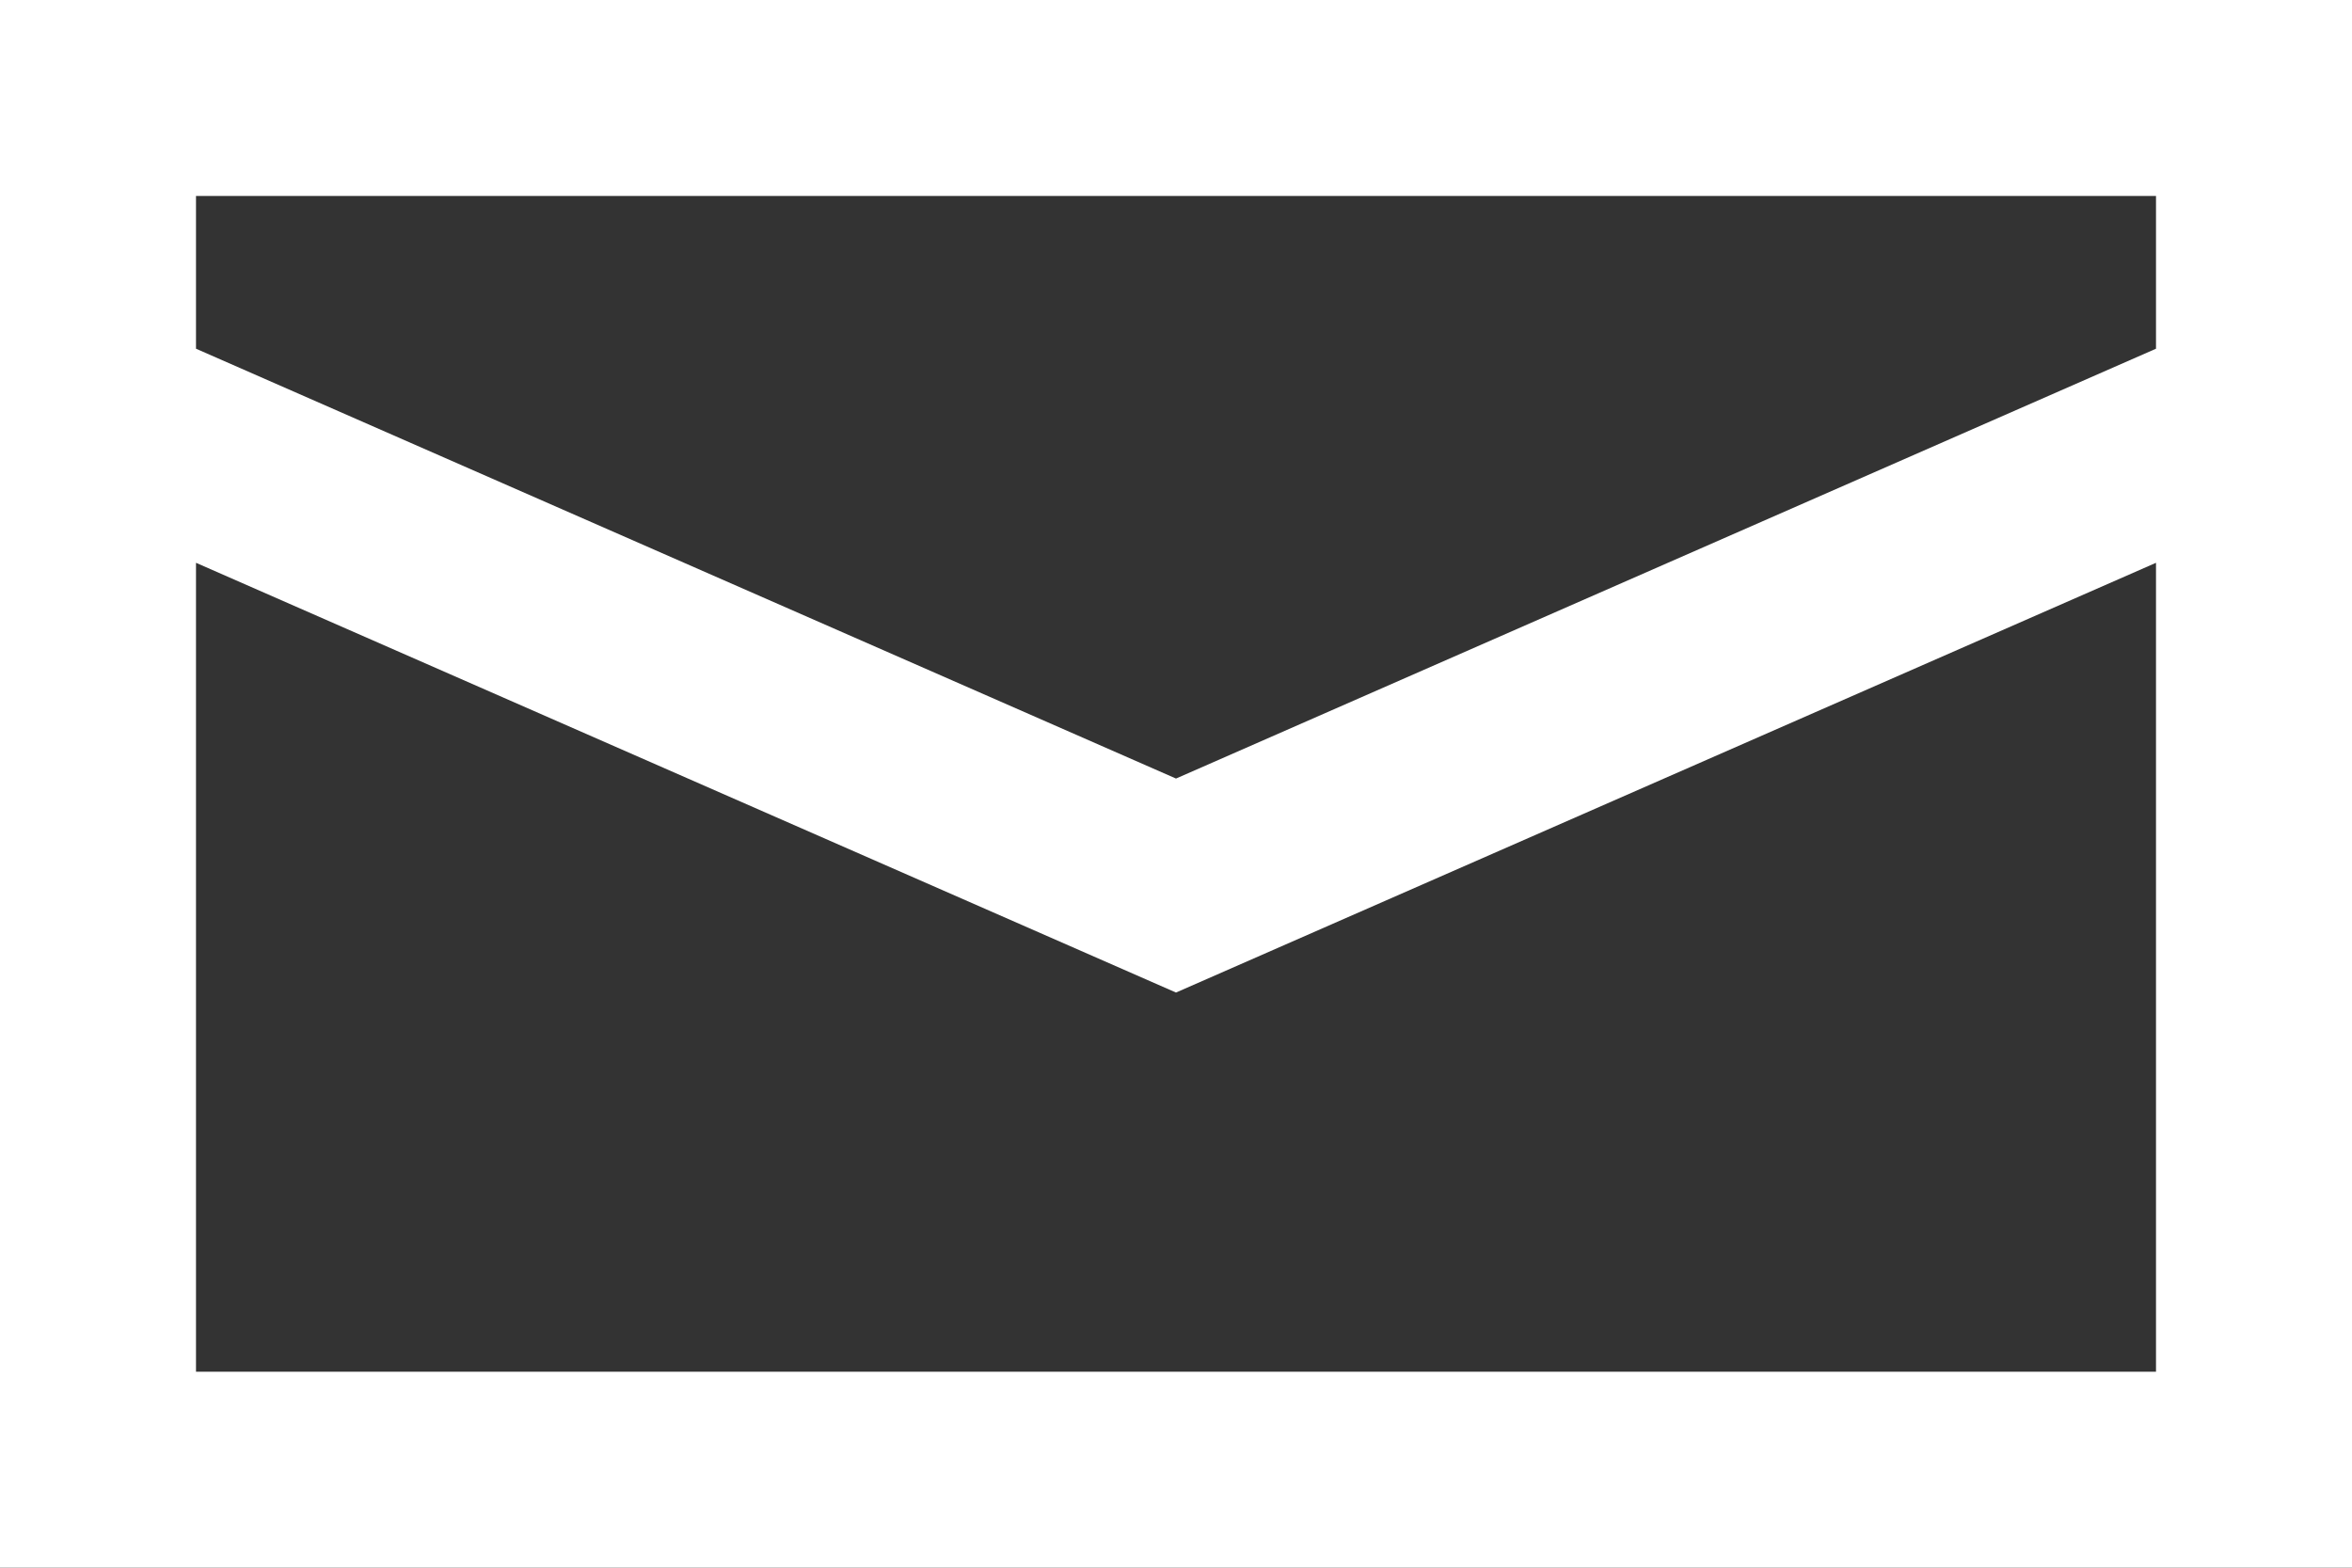
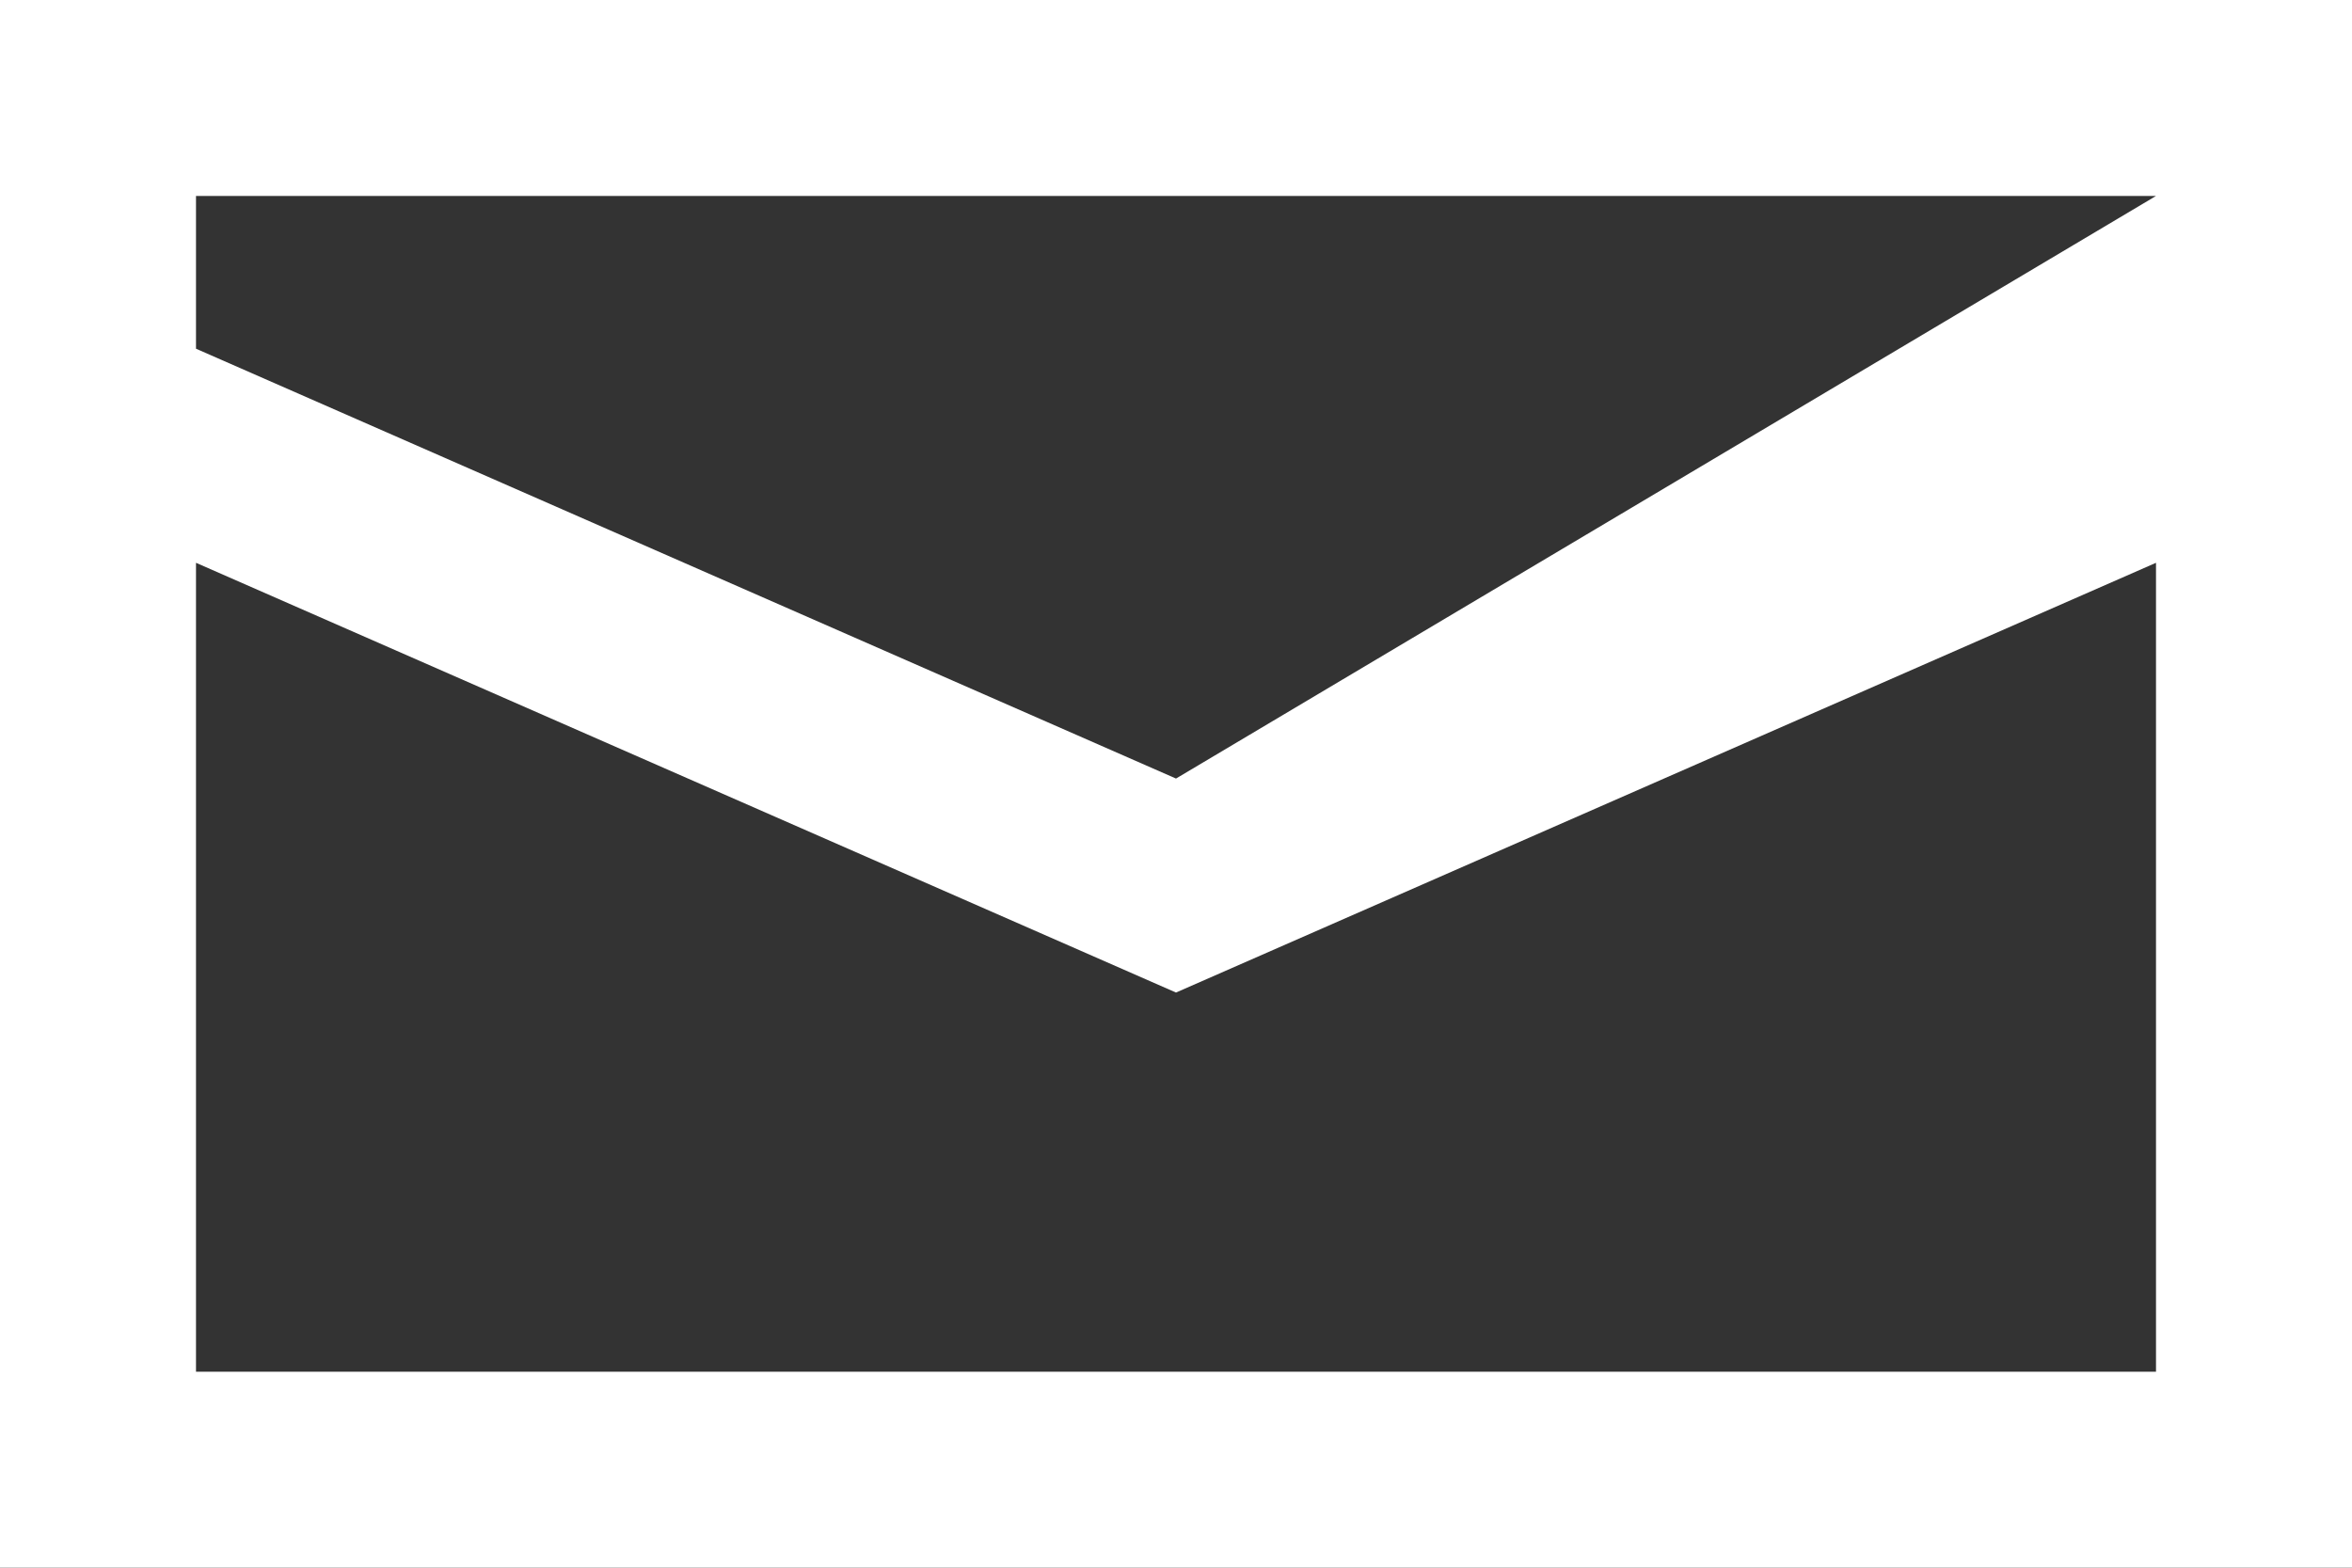
<svg xmlns="http://www.w3.org/2000/svg" width="24" height="16" viewBox="0 0 24 16" fill="none">
  <rect x="0" y="0" width="24" height="16" fill="#333333" stroke="none" />
-   <path d="M0 0V16H24V0H0ZM22 2V3.559L12 7.946L2 3.559V2H22ZM2 14V5.744L12 10.13L22 5.744V14H2Z" fill="white" />
+   <path d="M0 0V16H24V0H0ZM22 2L12 7.946L2 3.559V2H22ZM2 14V5.744L12 10.13L22 5.744V14H2Z" fill="white" />
</svg>